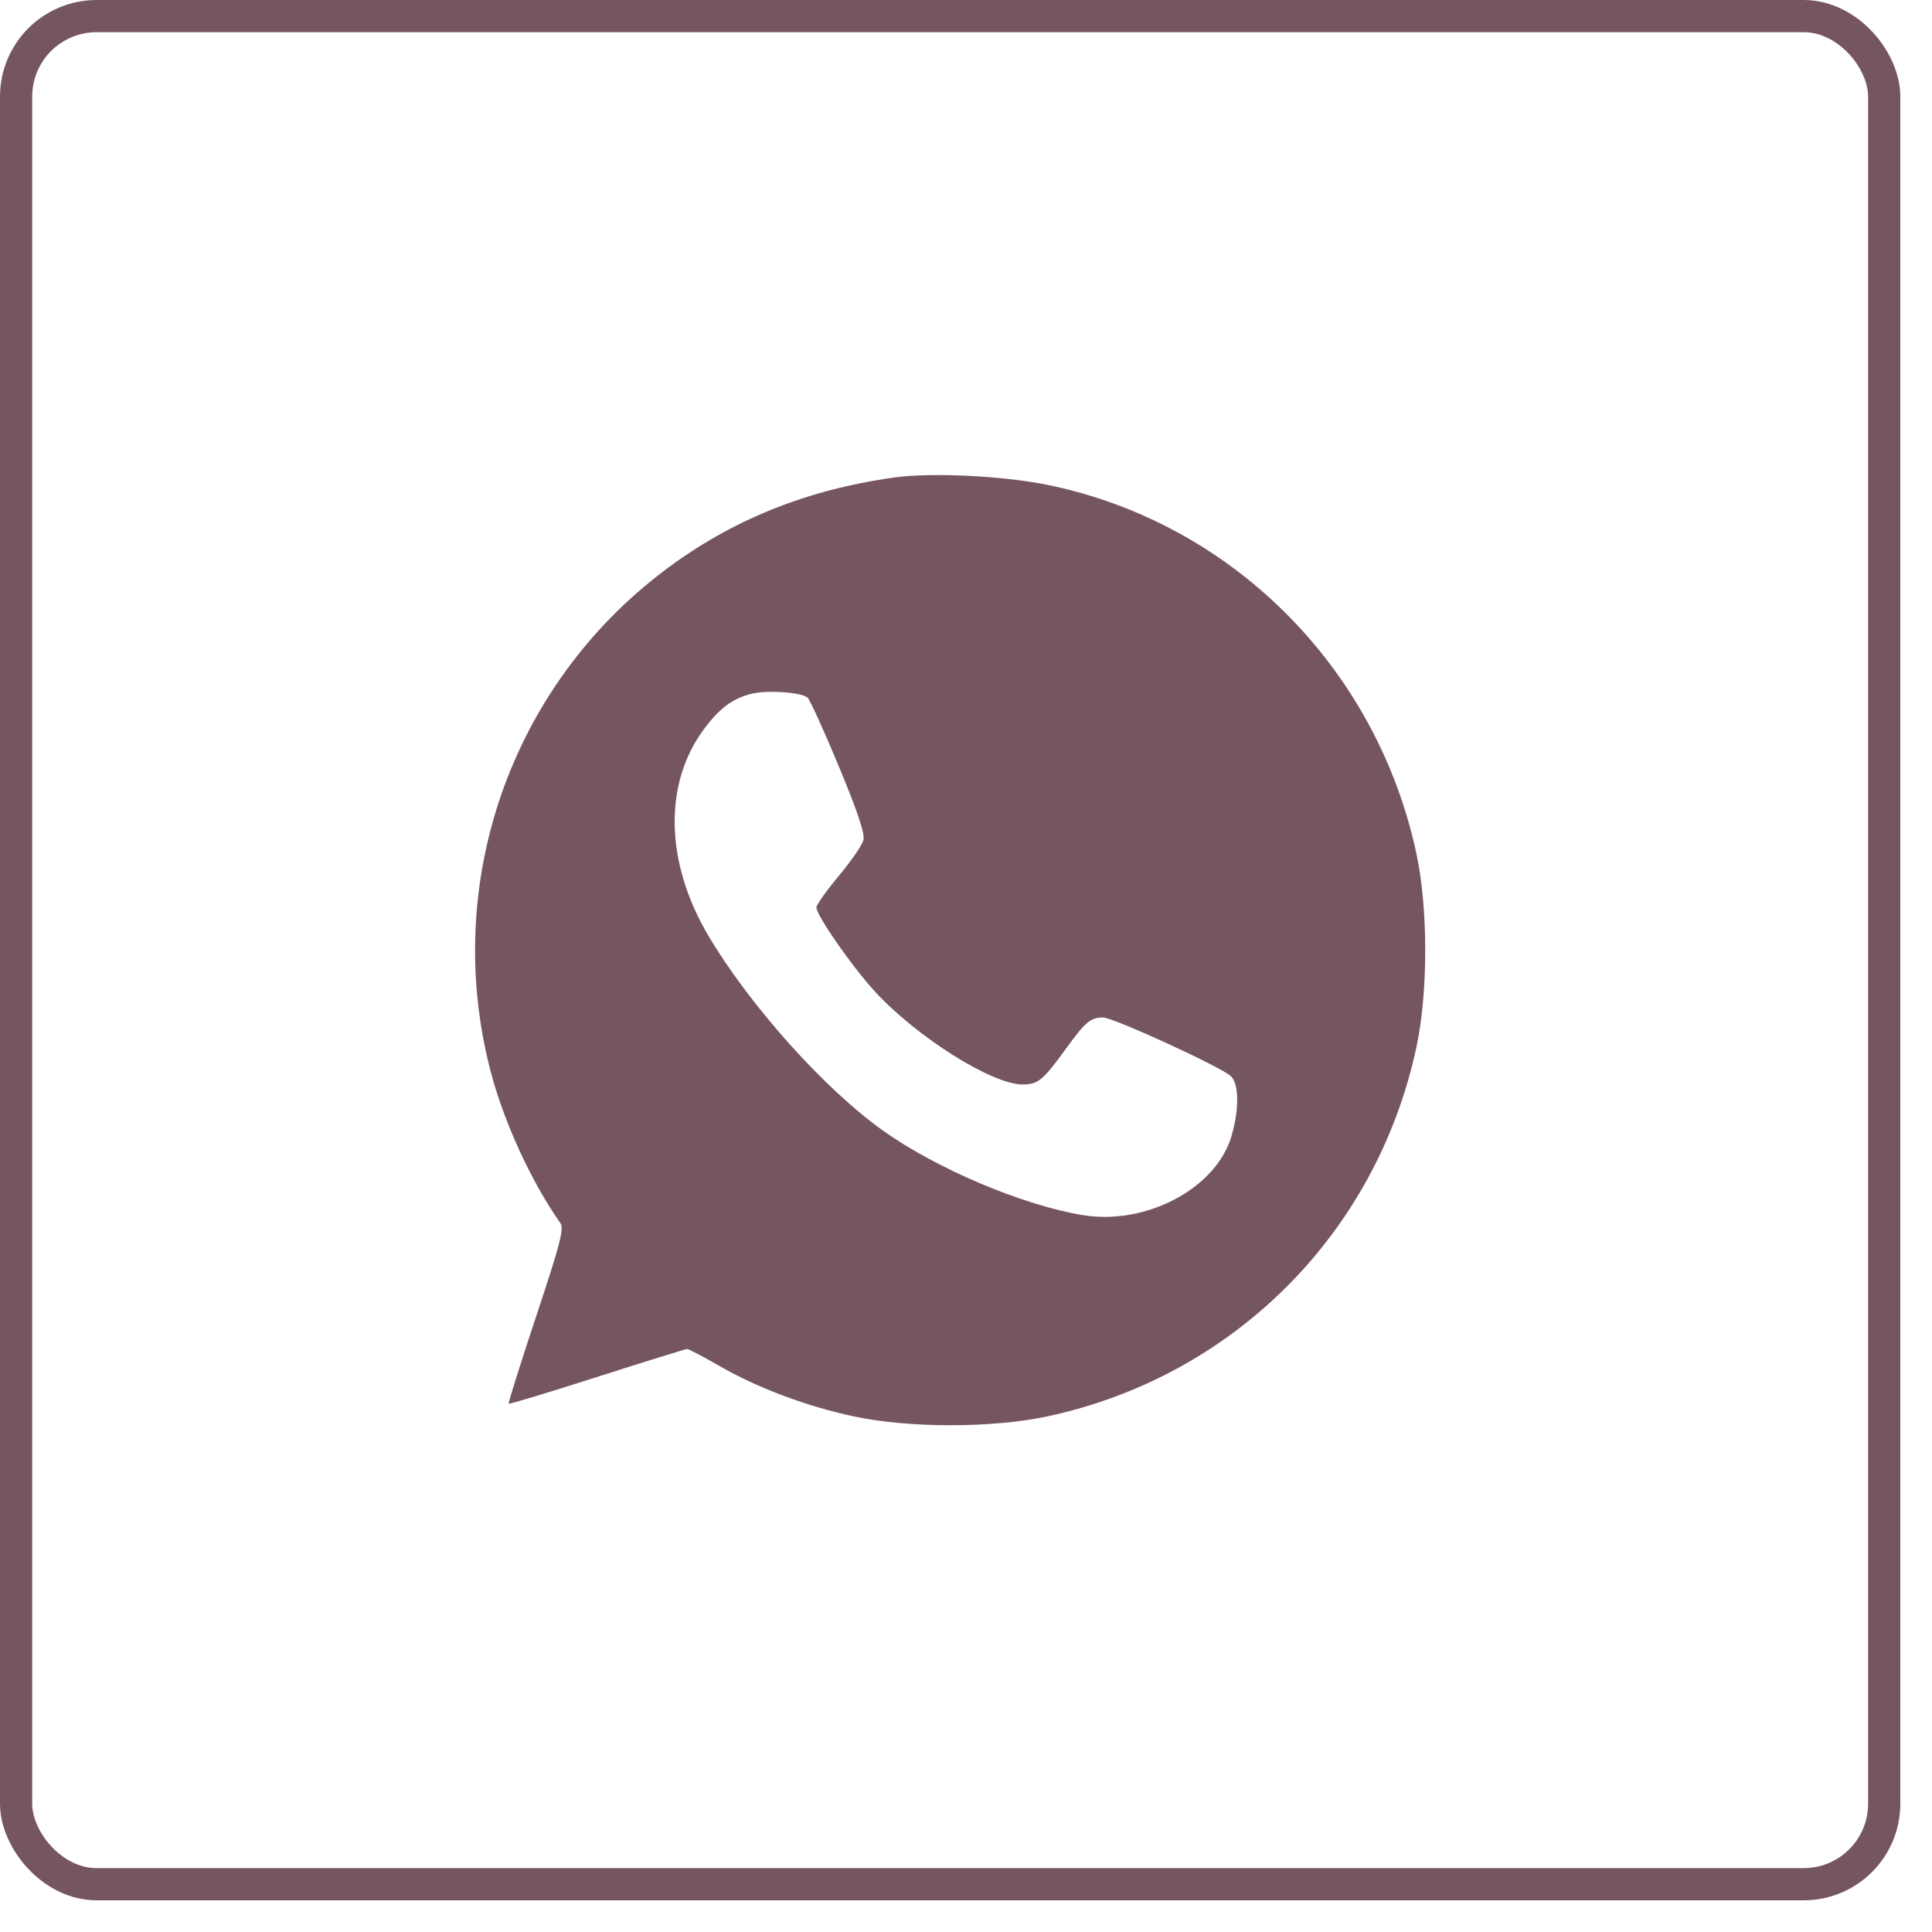
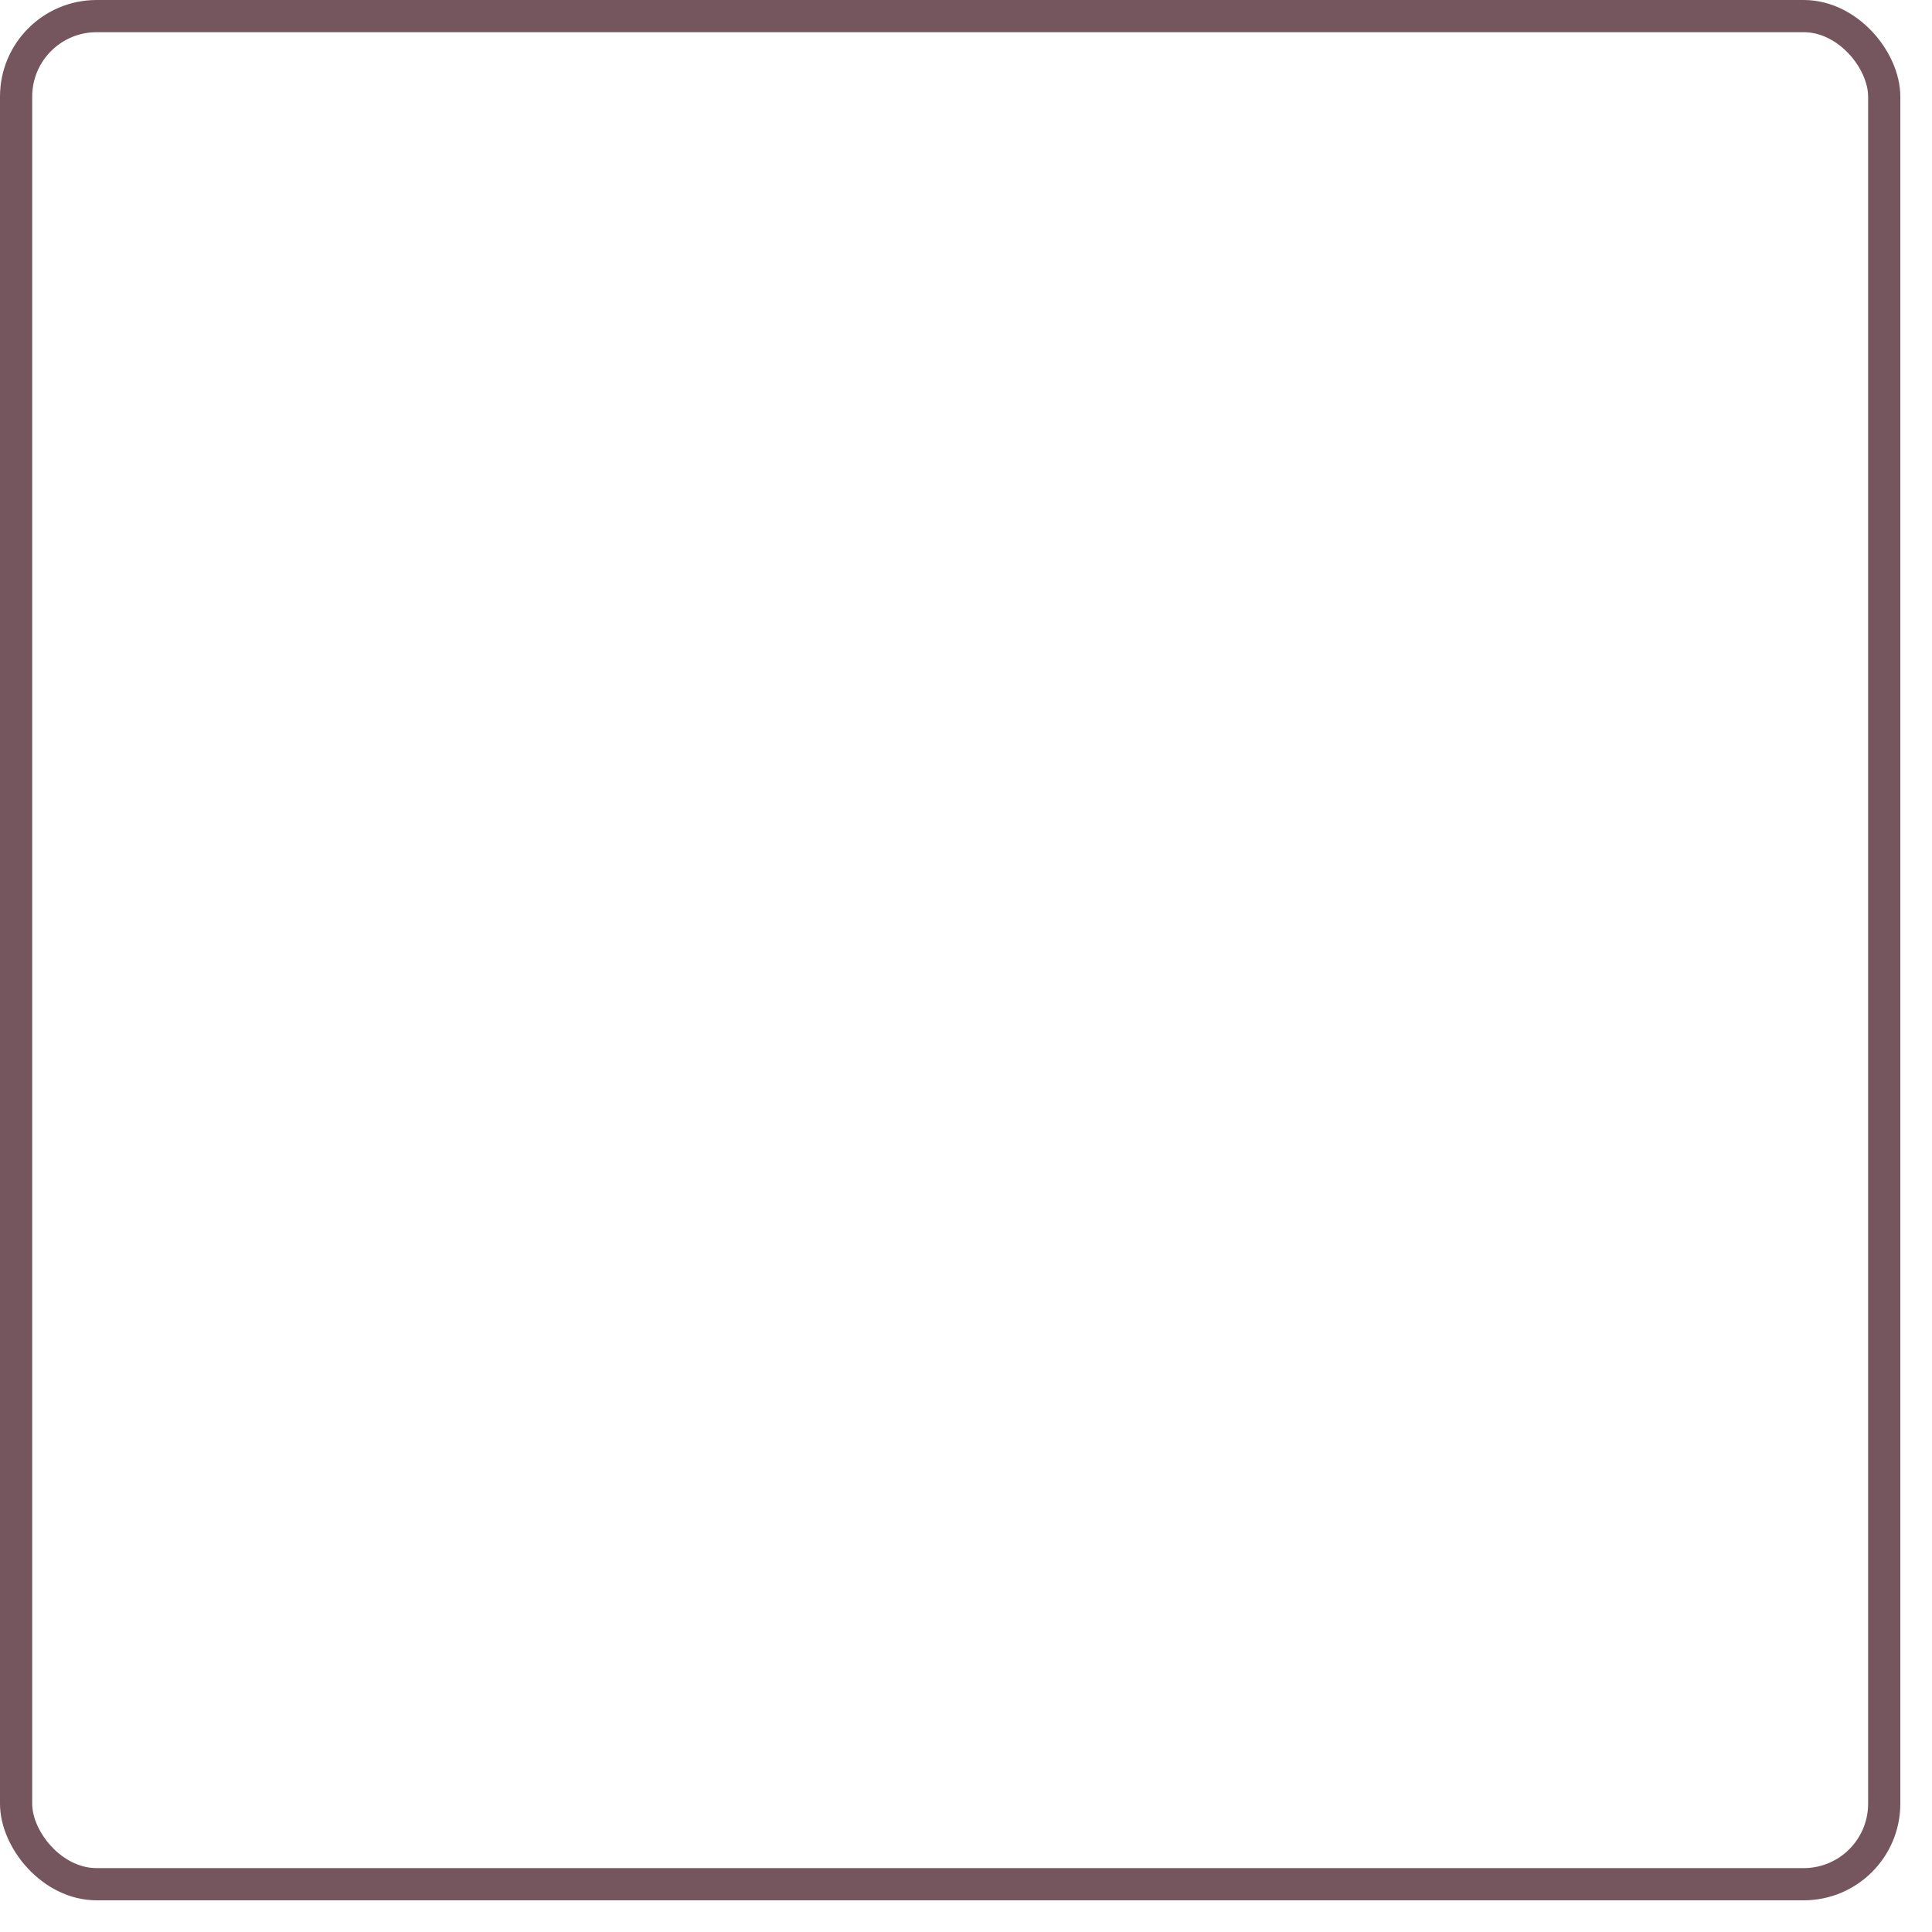
<svg xmlns="http://www.w3.org/2000/svg" width="60" height="60" viewBox="0 0 60 60" fill="none">
  <rect x="0.5" y="0.5" width="58.016" height="58.016" rx="2.5" stroke="#76565E" />
-   <path fill-rule="evenodd" clip-rule="evenodd" d="M27.784 14.827C25.038 15.209 22.703 16.154 20.629 17.721C15.847 21.333 13.724 27.447 15.233 33.258C15.645 34.84 16.494 36.691 17.404 37.988C17.522 38.156 17.396 38.641 16.653 40.873C16.163 42.349 15.778 43.573 15.798 43.593C15.818 43.614 17.053 43.24 18.542 42.763C20.031 42.286 21.29 41.896 21.339 41.895C21.388 41.894 21.83 42.126 22.322 42.41C23.511 43.097 25.045 43.674 26.519 43.989C28.224 44.353 30.813 44.353 32.518 43.989C38.306 42.752 42.752 38.305 43.989 32.516C44.353 30.81 44.353 28.221 43.989 26.516C42.752 20.724 38.247 16.223 32.518 15.055C31.154 14.777 28.919 14.669 27.784 14.827ZM25.077 21.663C25.147 21.719 25.582 22.675 26.045 23.787C26.638 25.215 26.864 25.892 26.814 26.09C26.776 26.244 26.432 26.744 26.049 27.202C25.668 27.659 25.355 28.1 25.355 28.181C25.355 28.43 26.44 29.992 27.161 30.781C28.456 32.197 30.806 33.68 31.757 33.68C32.236 33.68 32.391 33.553 33.105 32.566C33.705 31.739 33.873 31.598 34.254 31.599C34.575 31.6 37.891 33.12 38.222 33.418C38.48 33.651 38.489 34.459 38.243 35.29C37.762 36.909 35.595 38.059 33.63 37.737C31.759 37.431 29.066 36.289 27.401 35.097C25.583 33.795 23.271 31.209 21.996 29.053C20.66 26.794 20.603 24.359 21.847 22.665C22.333 22.002 22.755 21.687 23.348 21.543C23.832 21.426 24.873 21.498 25.077 21.663Z" fill="#76565E" />
</svg>